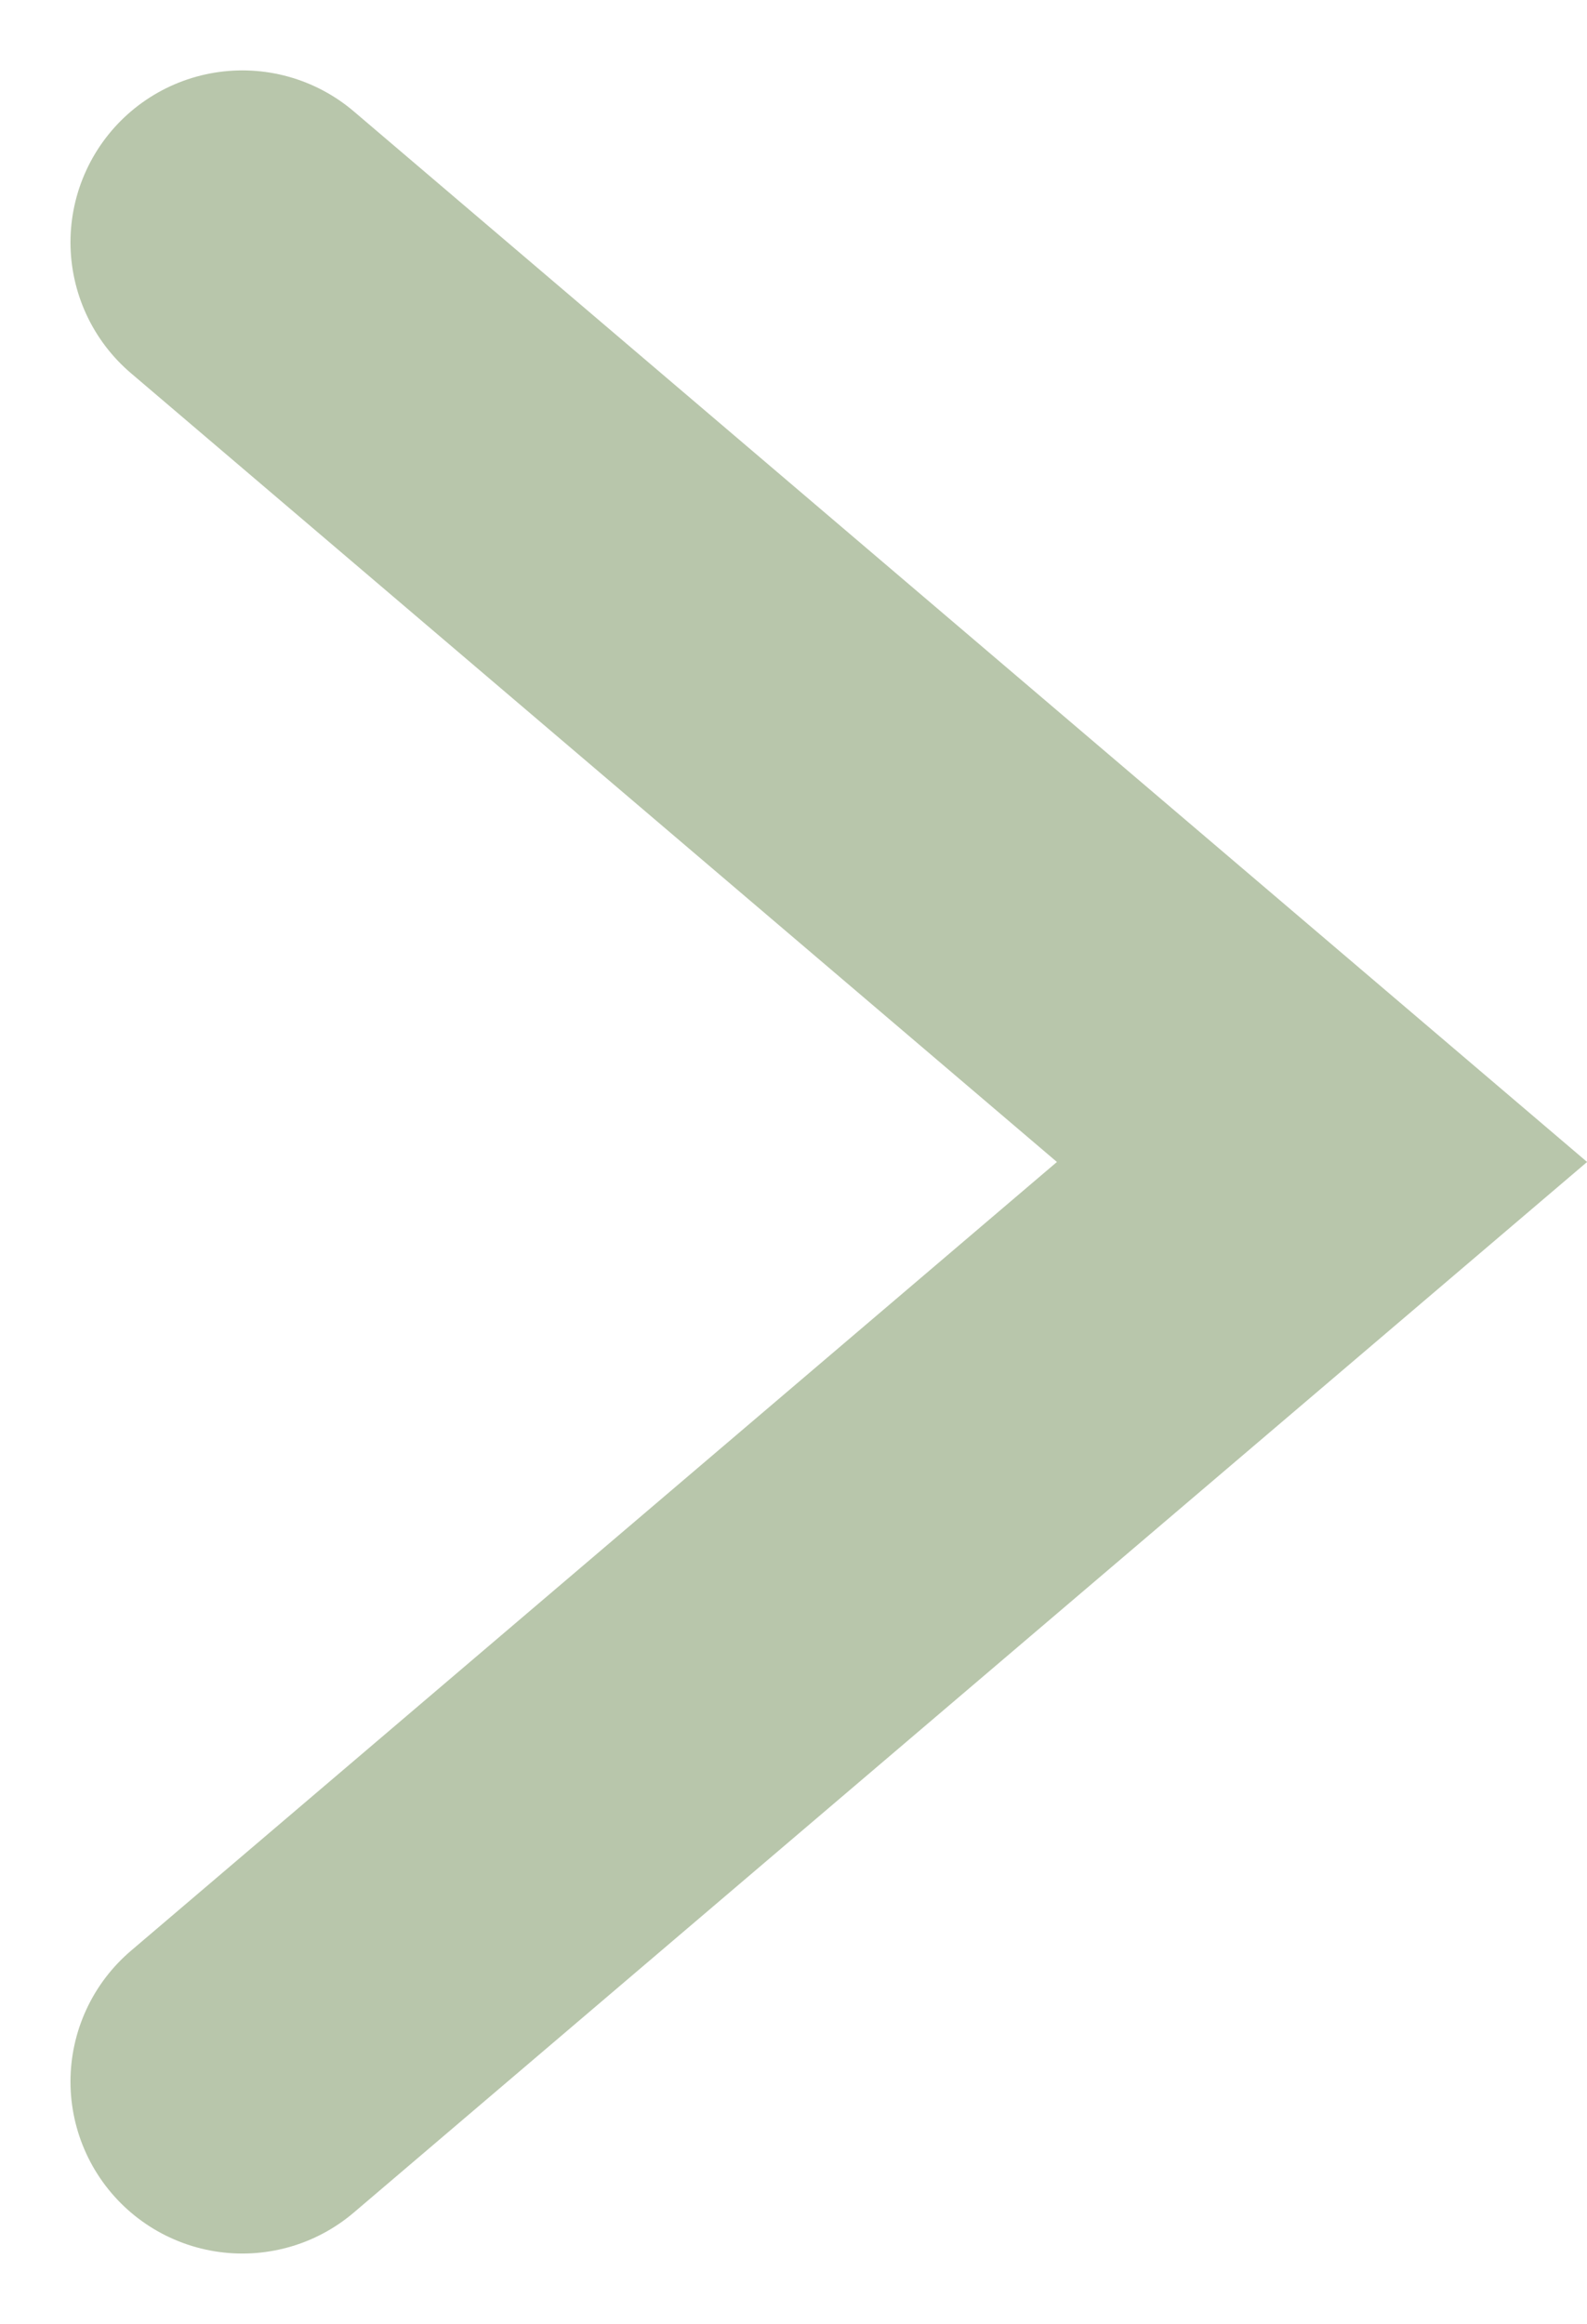
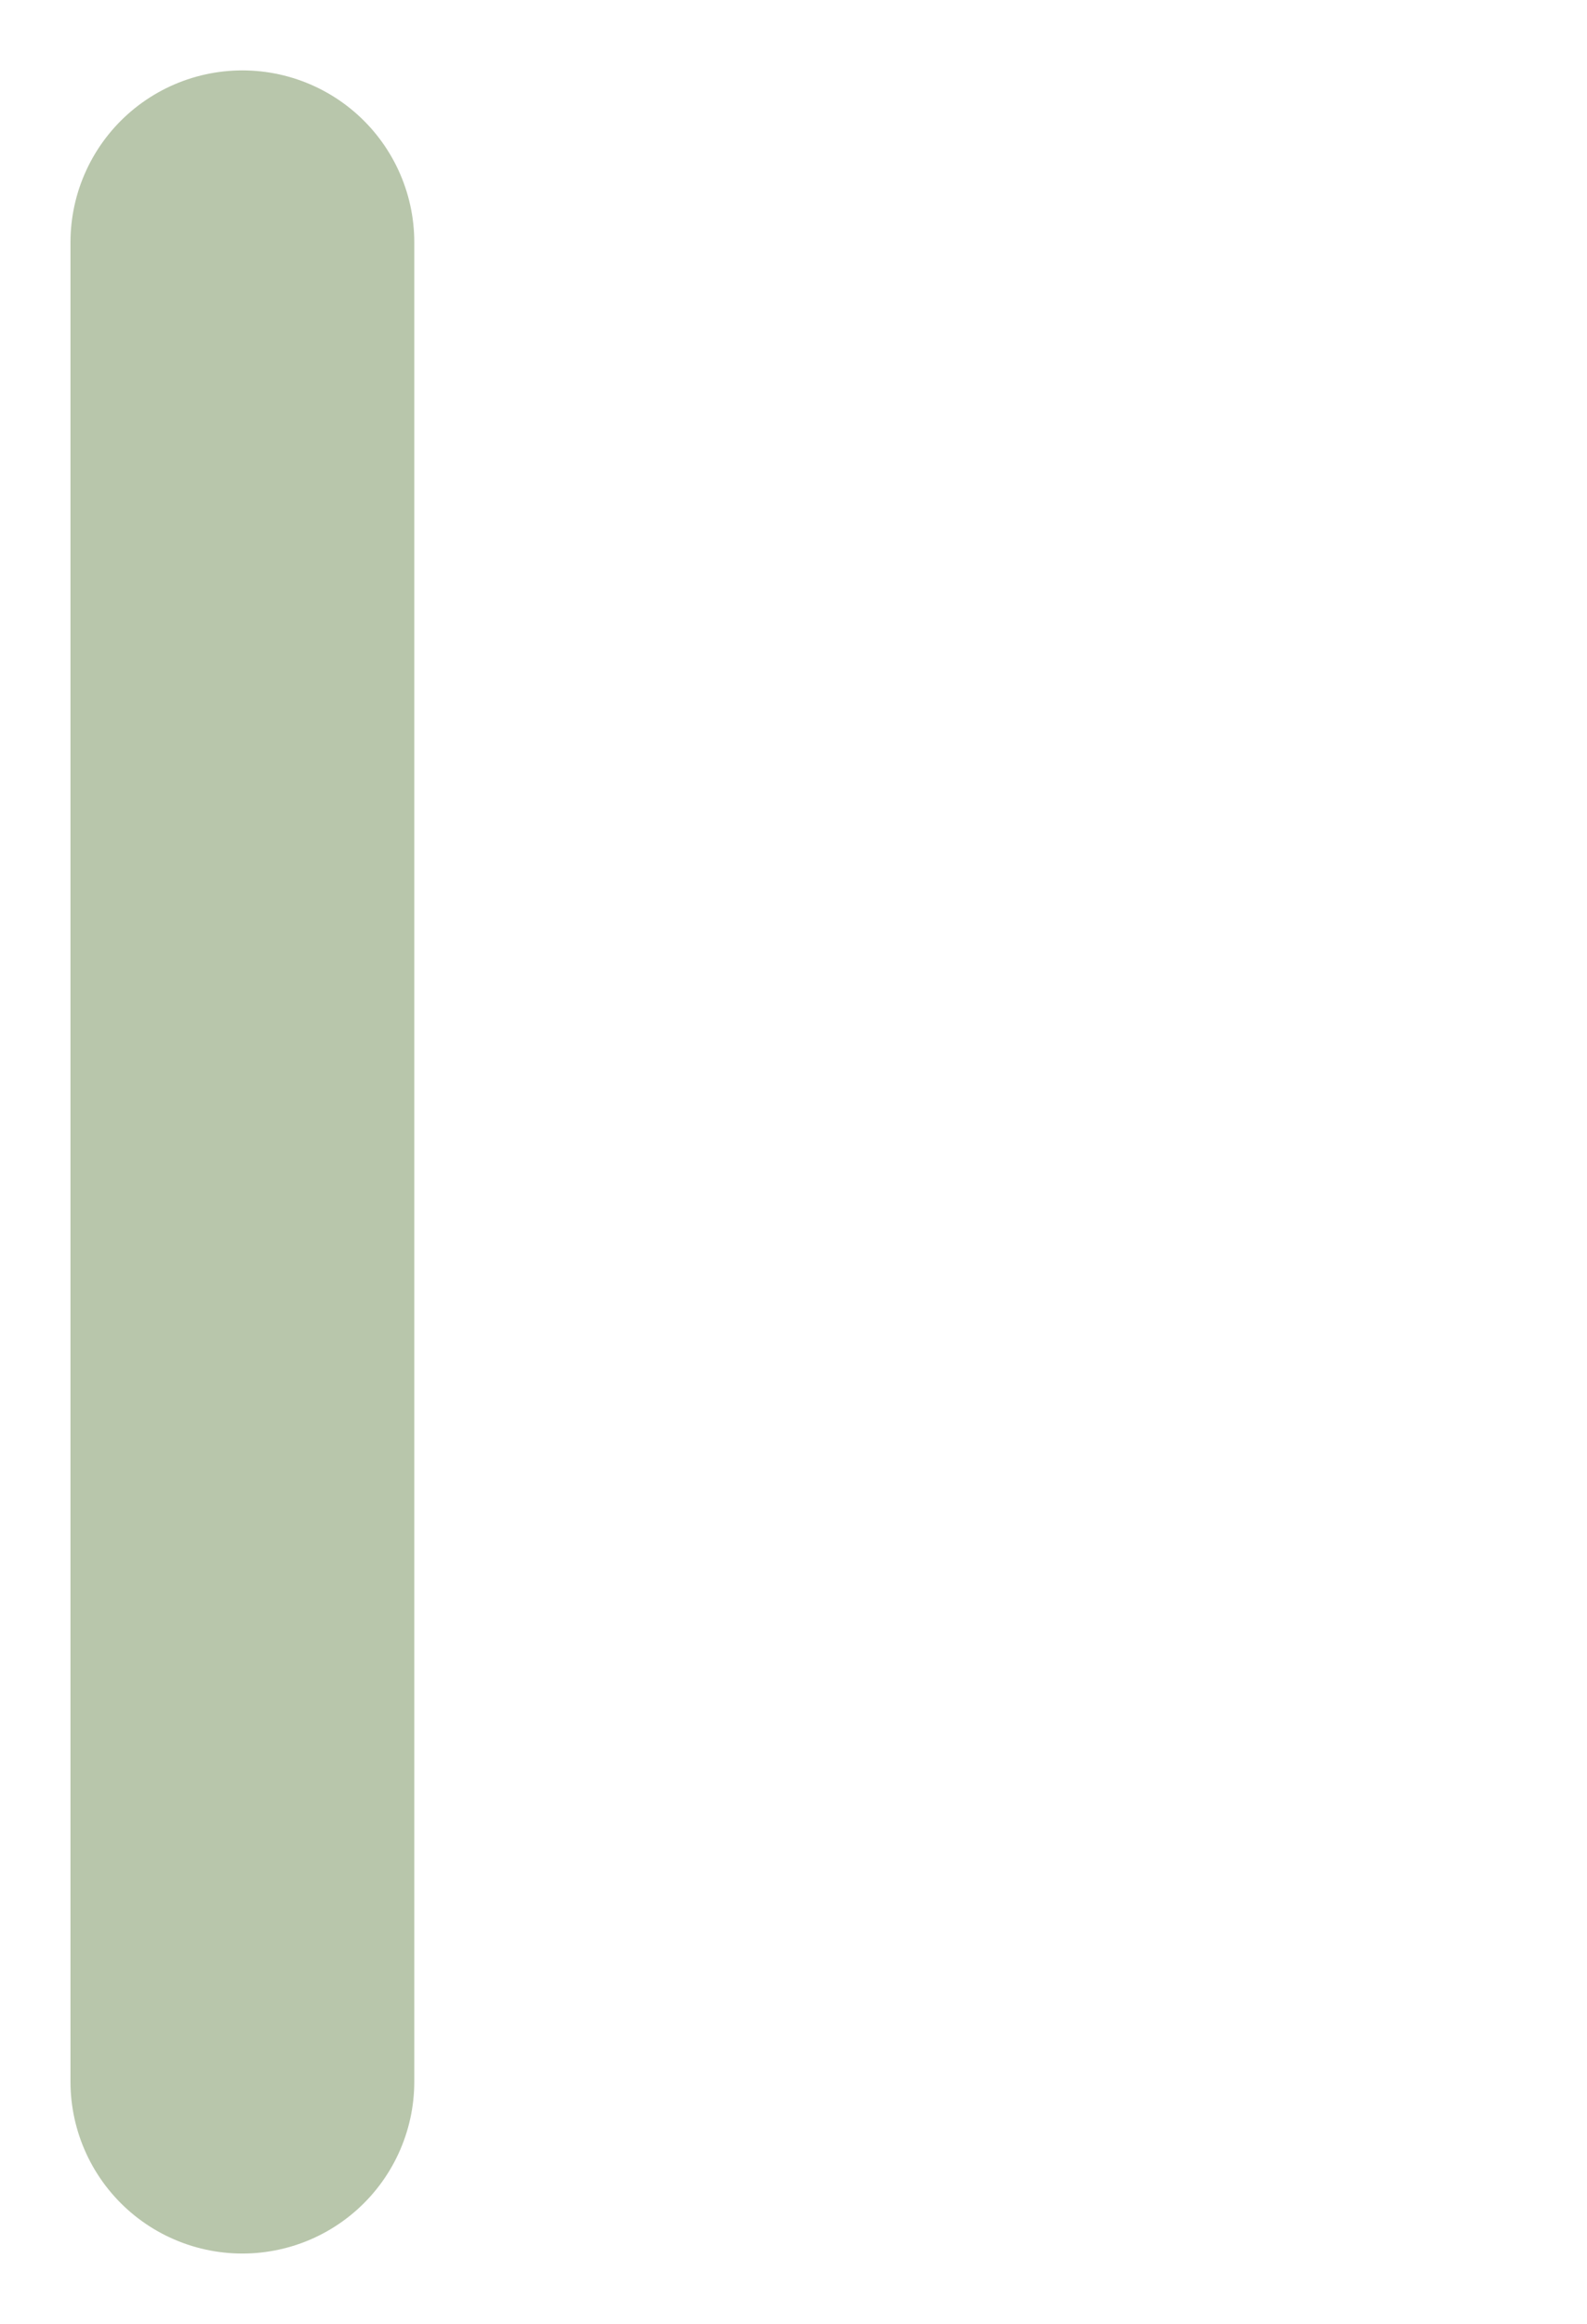
<svg xmlns="http://www.w3.org/2000/svg" width="18.464" height="27.039" viewBox="0 0 18.464 27.039">
-   <path id="Pfad_942" data-name="Pfad 942" d="M299.6,7301.6l10.7,12.561L321,7301.6" transform="translate(-7298.78 323.819) rotate(-90)" fill="none" stroke="#b8c6ab" stroke-linecap="round" stroke-width="4" />
+   <path id="Pfad_942" data-name="Pfad 942" d="M299.6,7301.6L321,7301.6" transform="translate(-7298.78 323.819) rotate(-90)" fill="none" stroke="#b8c6ab" stroke-linecap="round" stroke-width="4" />
</svg>